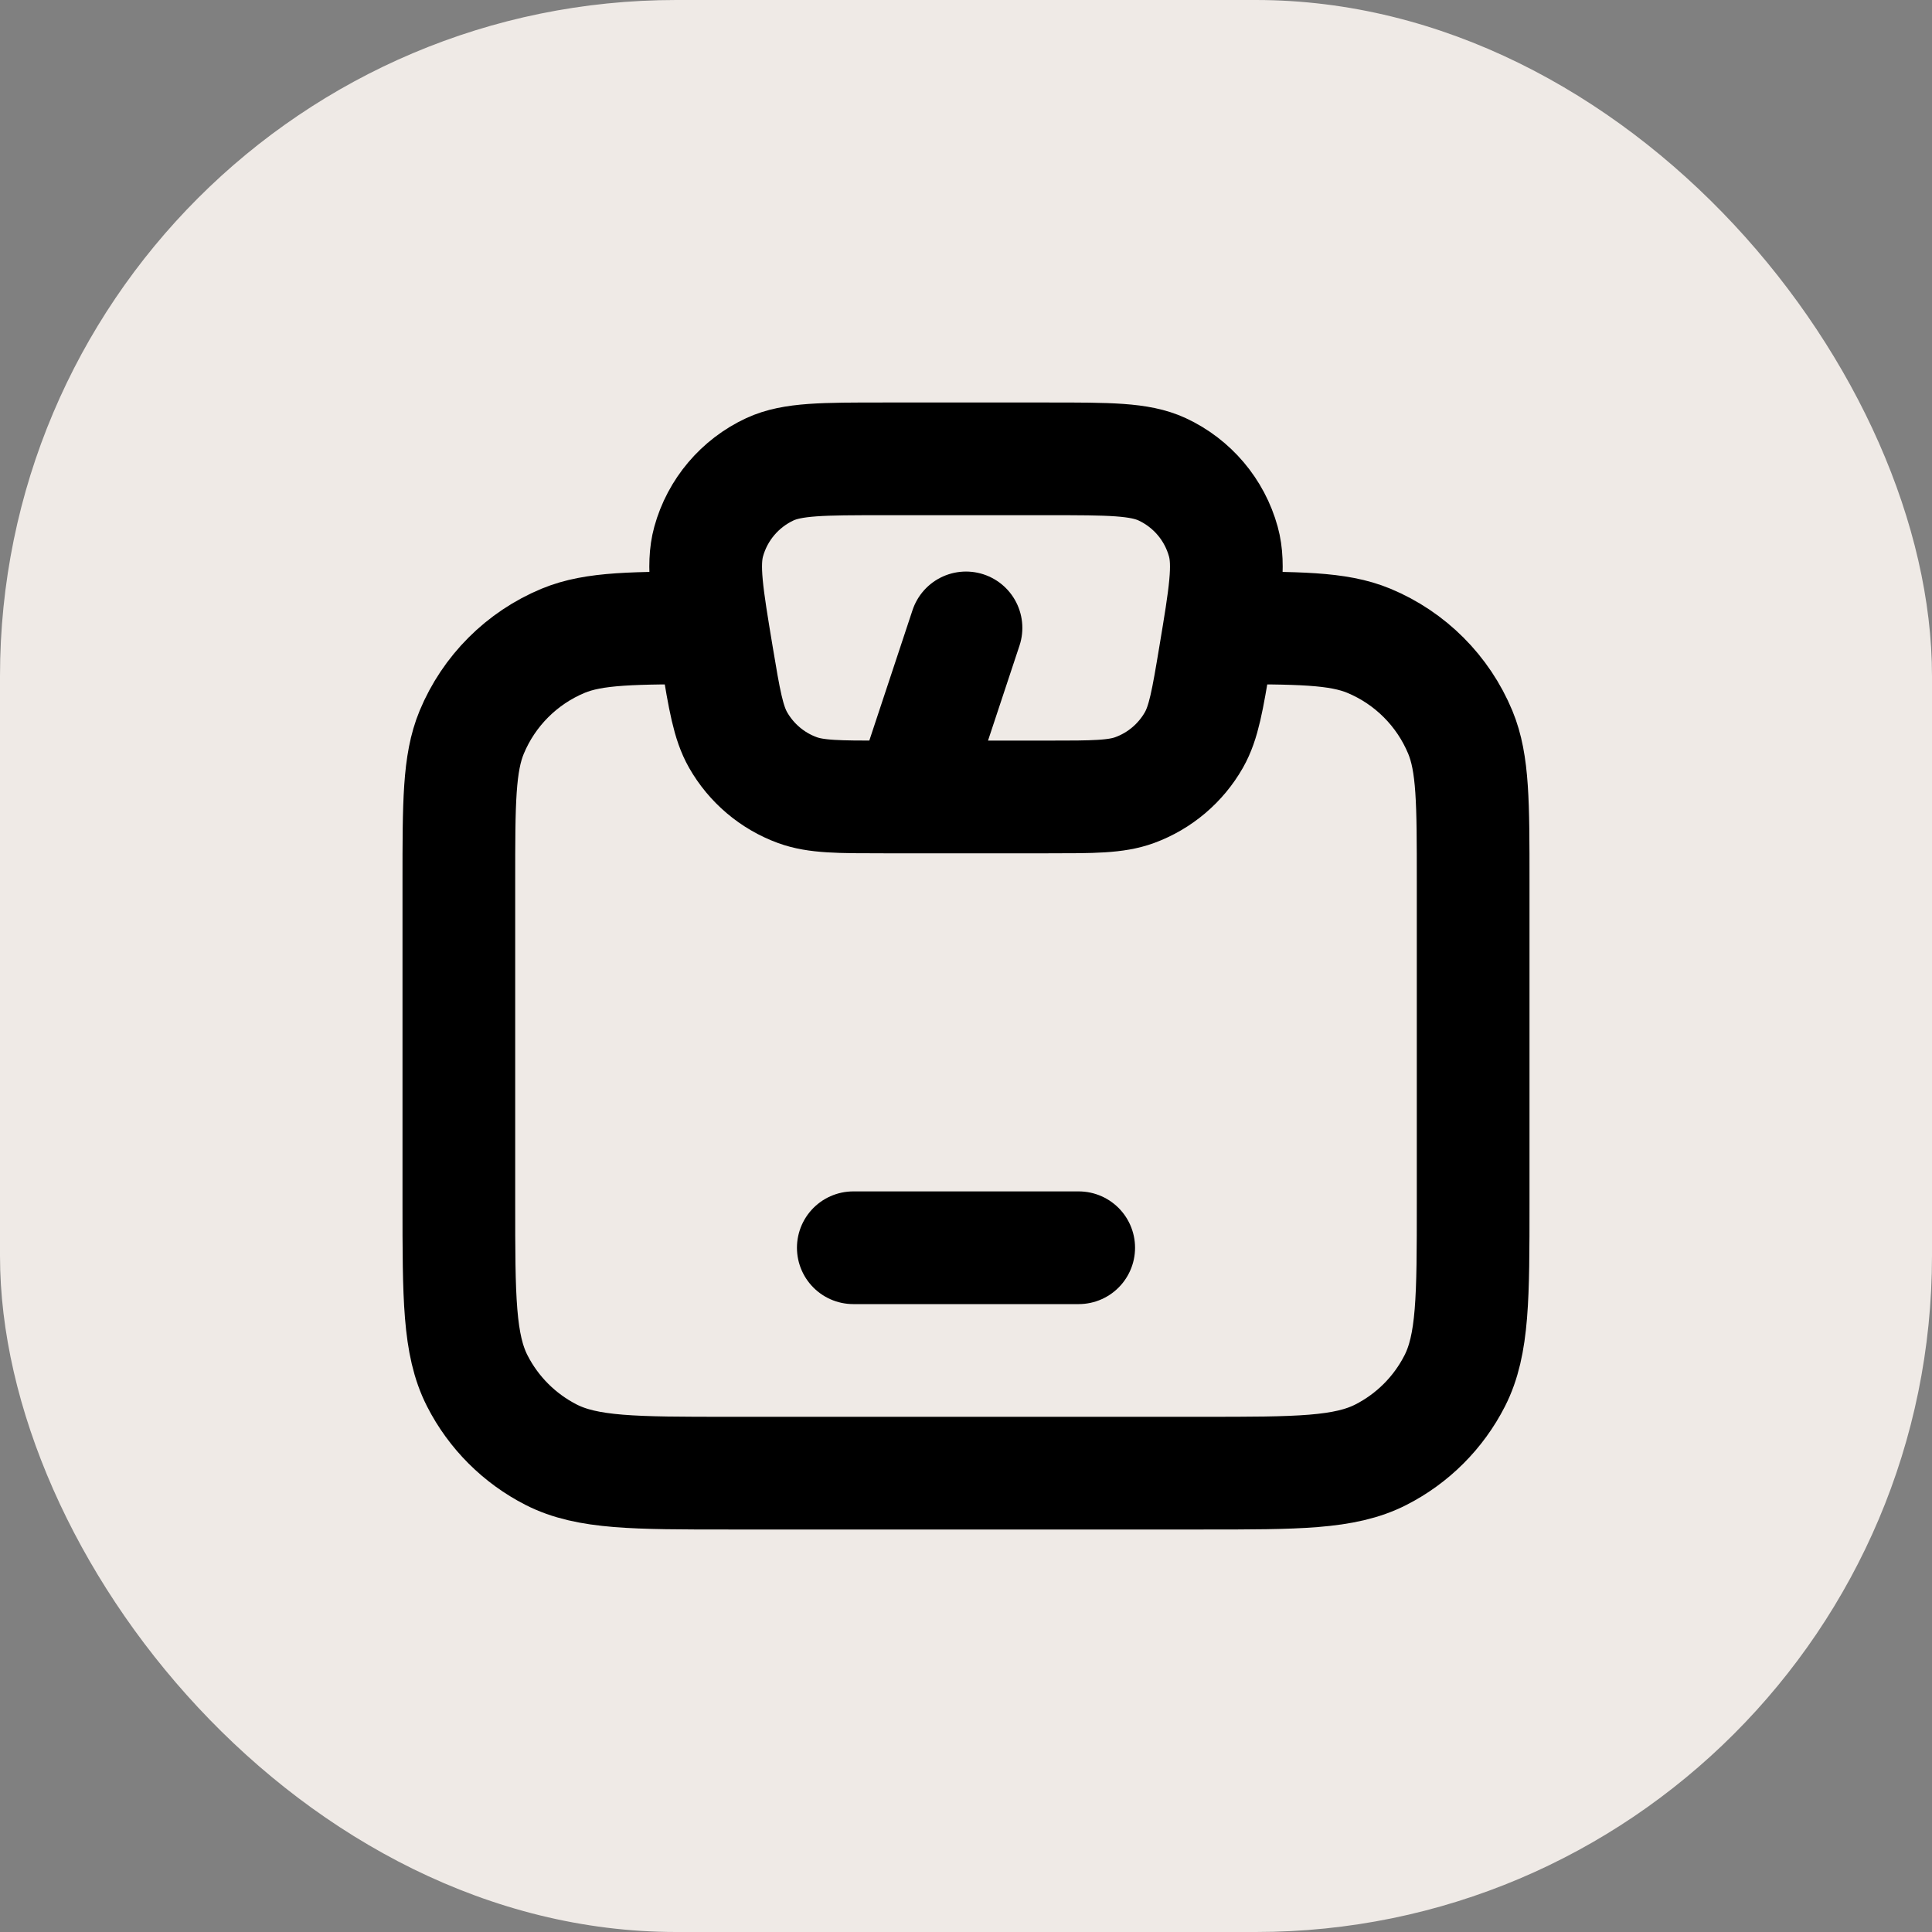
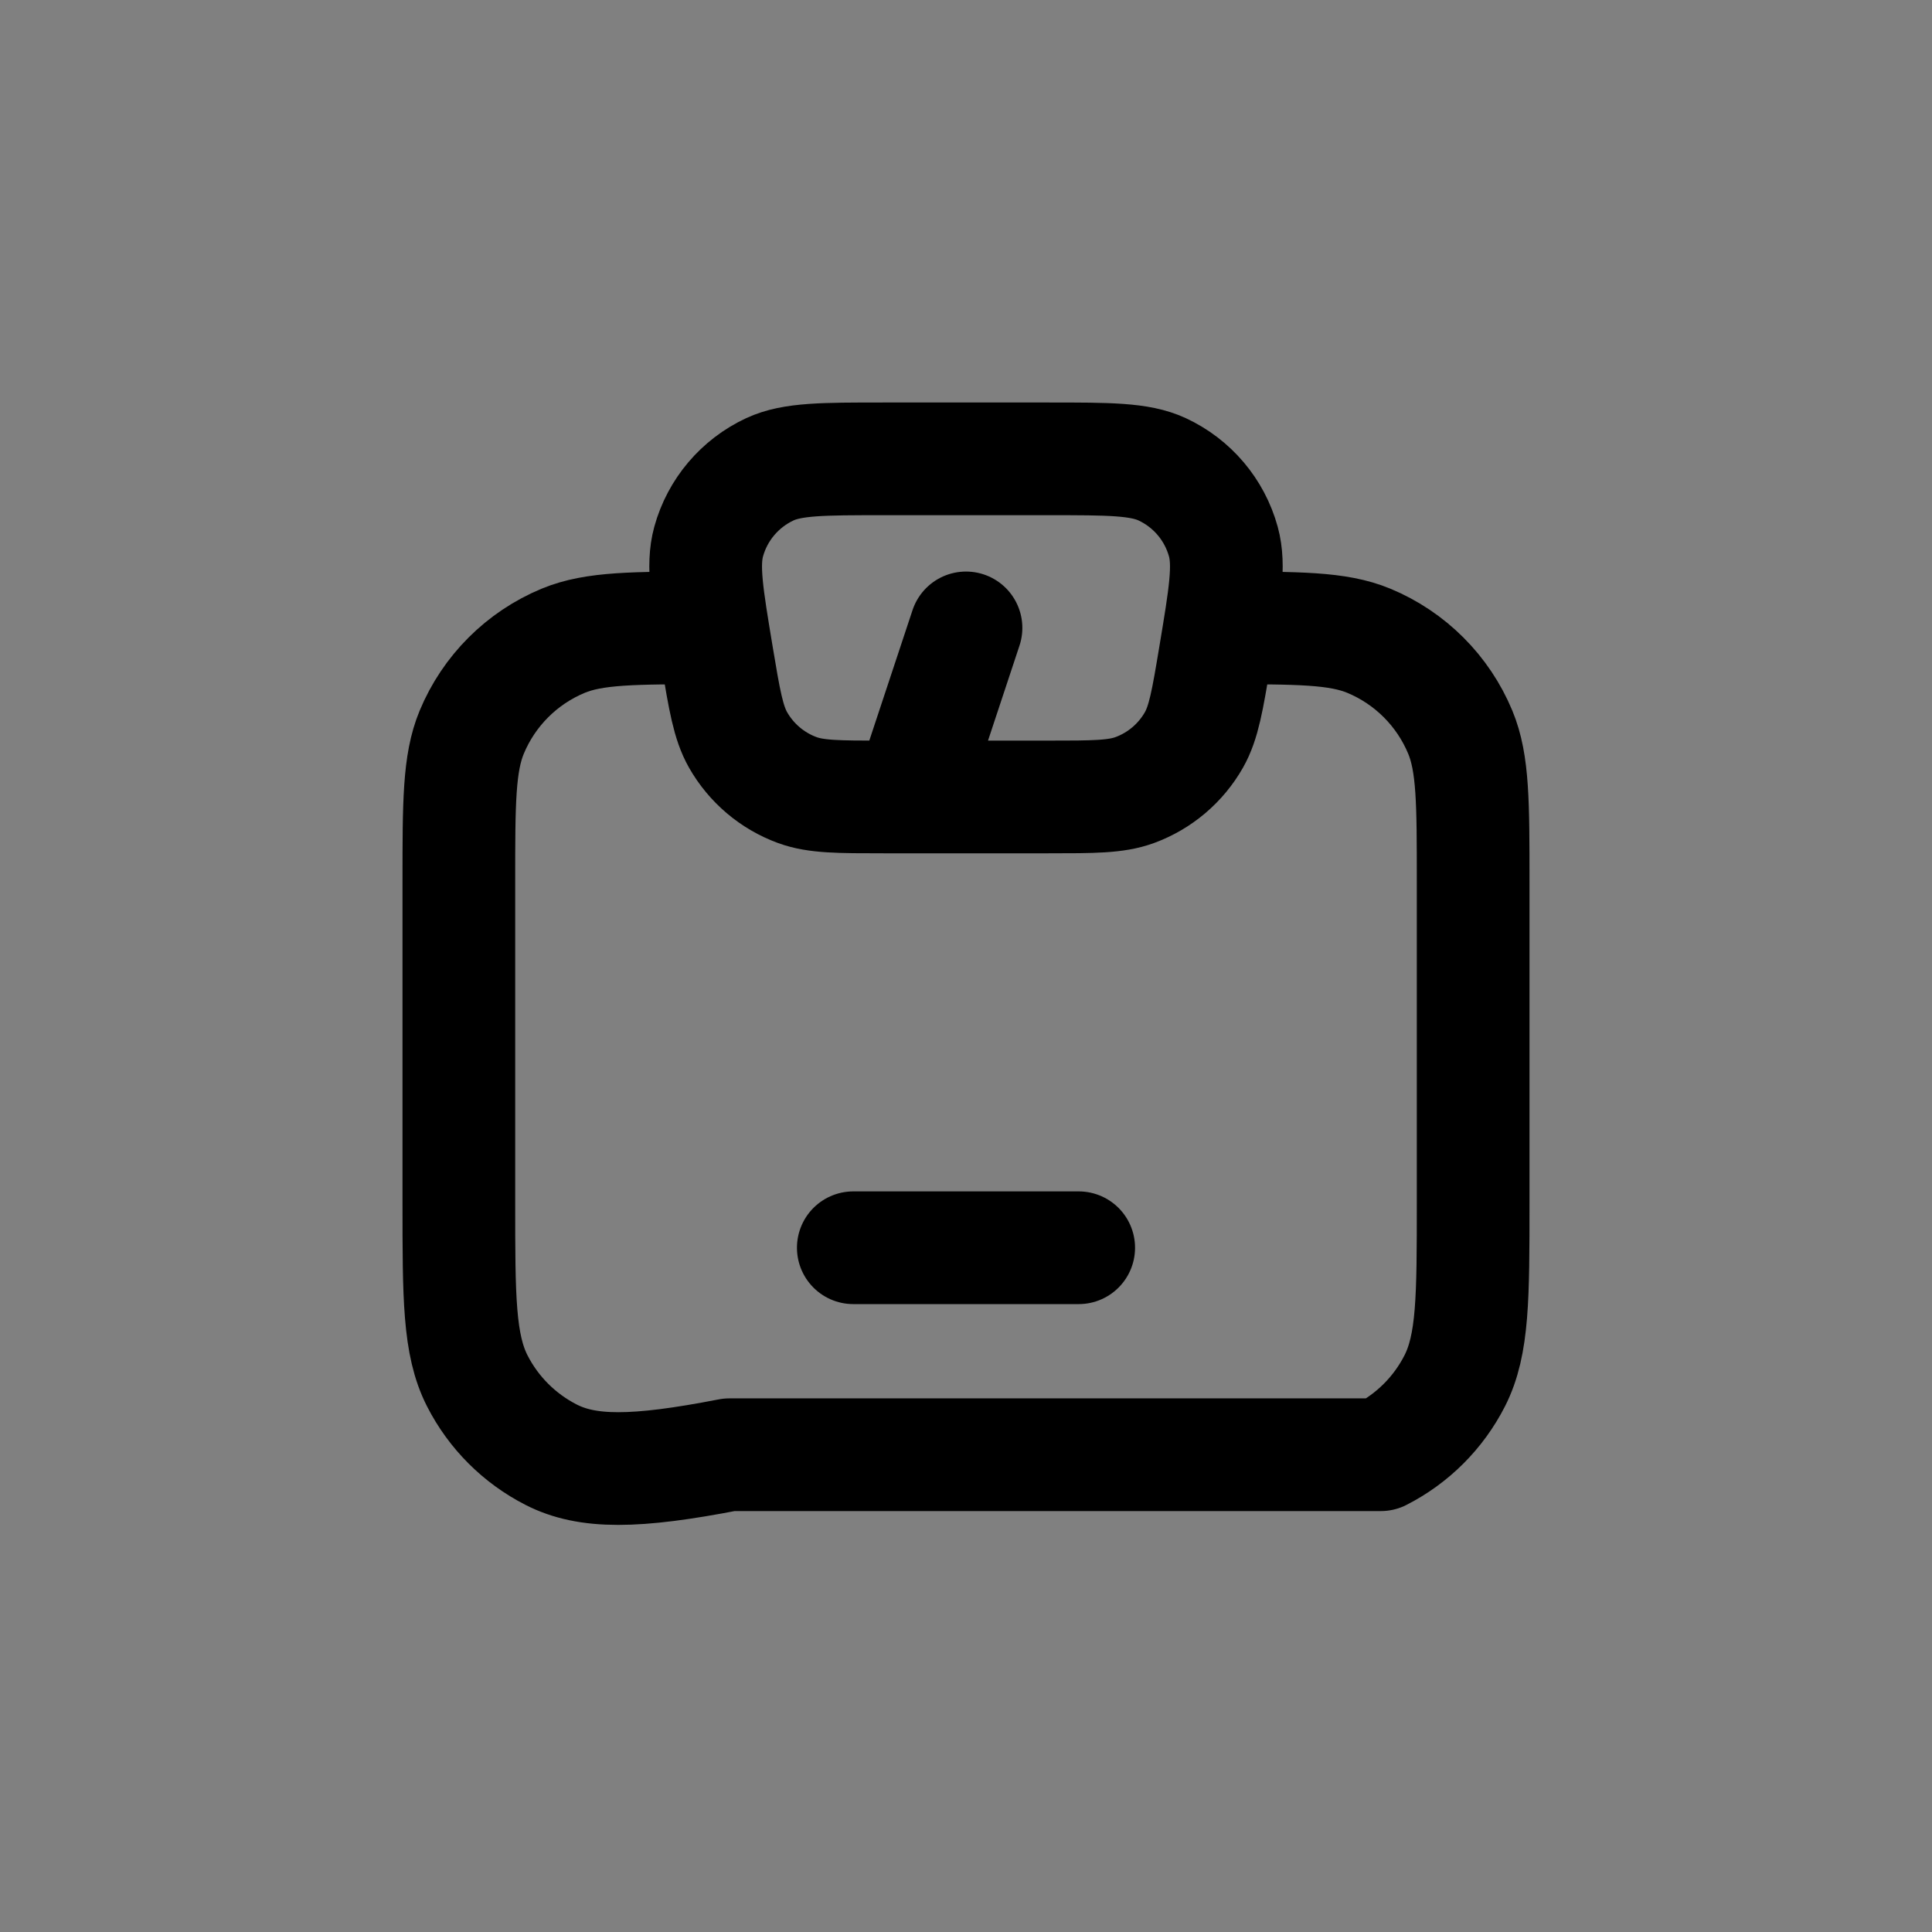
<svg xmlns="http://www.w3.org/2000/svg" version="1.1" width="1000" height="1000">
  <rect width="100%" height="100%" fill="#808080" stroke="none" />
  <g clip-path="url(#SvgjsClipPath1034)">
-     <rect width="1000" height="1000" fill="#efeae6" />
    <g transform="matrix(0.875,0,0,0.875,150,150)">
      <svg version="1.1" width="800px" height="800px">
        <svg width="800px" height="800px" viewBox="0 0 24 24" fill="none">
-           <path d="M12 6L11.006 9M16.5 6C17.898 6 18.597 6 19.148 6.228C19.883 6.533 20.467 7.117 20.772 7.852C21 8.403 21 9.102 21 10.5V16.2C21 17.88 21 18.72 20.673 19.362C20.385 19.927 19.927 20.385 19.362 20.673C18.72 21 17.88 21 16.2 21H7.8C6.12 21 5.28 21 4.638 20.673C4.074 20.385 3.615 19.927 3.327 19.362C3 18.72 3 17.88 3 16.2V10.5C3 9.102 3 8.403 3.228 7.852C3.533 7.117 4.117 6.533 4.852 6.228C5.403 6 6.102 6 7.5 6M10 17H14M10.541 3H13.459C14.54 3 15.08 3 15.48 3.185C16.014 3.433 16.411 3.902 16.567 4.469C16.684 4.894 16.596 5.427 16.418 6.493C16.286 7.284 16.22 7.679 16.045 7.988C15.811 8.399 15.439 8.715 14.994 8.878C14.661 9 14.26 9 13.459 9H10.541C9.74 9 9.339 9 9.006 8.878C8.561 8.715 8.189 8.399 7.955 7.988C7.78 7.679 7.714 7.284 7.582 6.493C7.405 5.427 7.316 4.894 7.433 4.469C7.589 3.902 7.987 3.433 8.52 3.185C8.92 3 9.461 3 10.541 3Z" stroke="#000000" stroke-width="2" stroke-linecap="round" stroke-linejoin="round" />
+           <path d="M12 6L11.006 9M16.5 6C17.898 6 18.597 6 19.148 6.228C19.883 6.533 20.467 7.117 20.772 7.852C21 8.403 21 9.102 21 10.5V16.2C21 17.88 21 18.72 20.673 19.362C20.385 19.927 19.927 20.385 19.362 20.673H7.8C6.12 21 5.28 21 4.638 20.673C4.074 20.385 3.615 19.927 3.327 19.362C3 18.72 3 17.88 3 16.2V10.5C3 9.102 3 8.403 3.228 7.852C3.533 7.117 4.117 6.533 4.852 6.228C5.403 6 6.102 6 7.5 6M10 17H14M10.541 3H13.459C14.54 3 15.08 3 15.48 3.185C16.014 3.433 16.411 3.902 16.567 4.469C16.684 4.894 16.596 5.427 16.418 6.493C16.286 7.284 16.22 7.679 16.045 7.988C15.811 8.399 15.439 8.715 14.994 8.878C14.661 9 14.26 9 13.459 9H10.541C9.74 9 9.339 9 9.006 8.878C8.561 8.715 8.189 8.399 7.955 7.988C7.78 7.679 7.714 7.284 7.582 6.493C7.405 5.427 7.316 4.894 7.433 4.469C7.589 3.902 7.987 3.433 8.52 3.185C8.92 3 9.461 3 10.541 3Z" stroke="#000000" stroke-width="2" stroke-linecap="round" stroke-linejoin="round" />
        </svg>
      </svg>
    </g>
  </g>
  <defs>
    <clipPath id="SvgjsClipPath1034">
      <rect width="1000" height="1000" x="0" y="0" rx="350" ry="350" />
    </clipPath>
  </defs>
</svg>